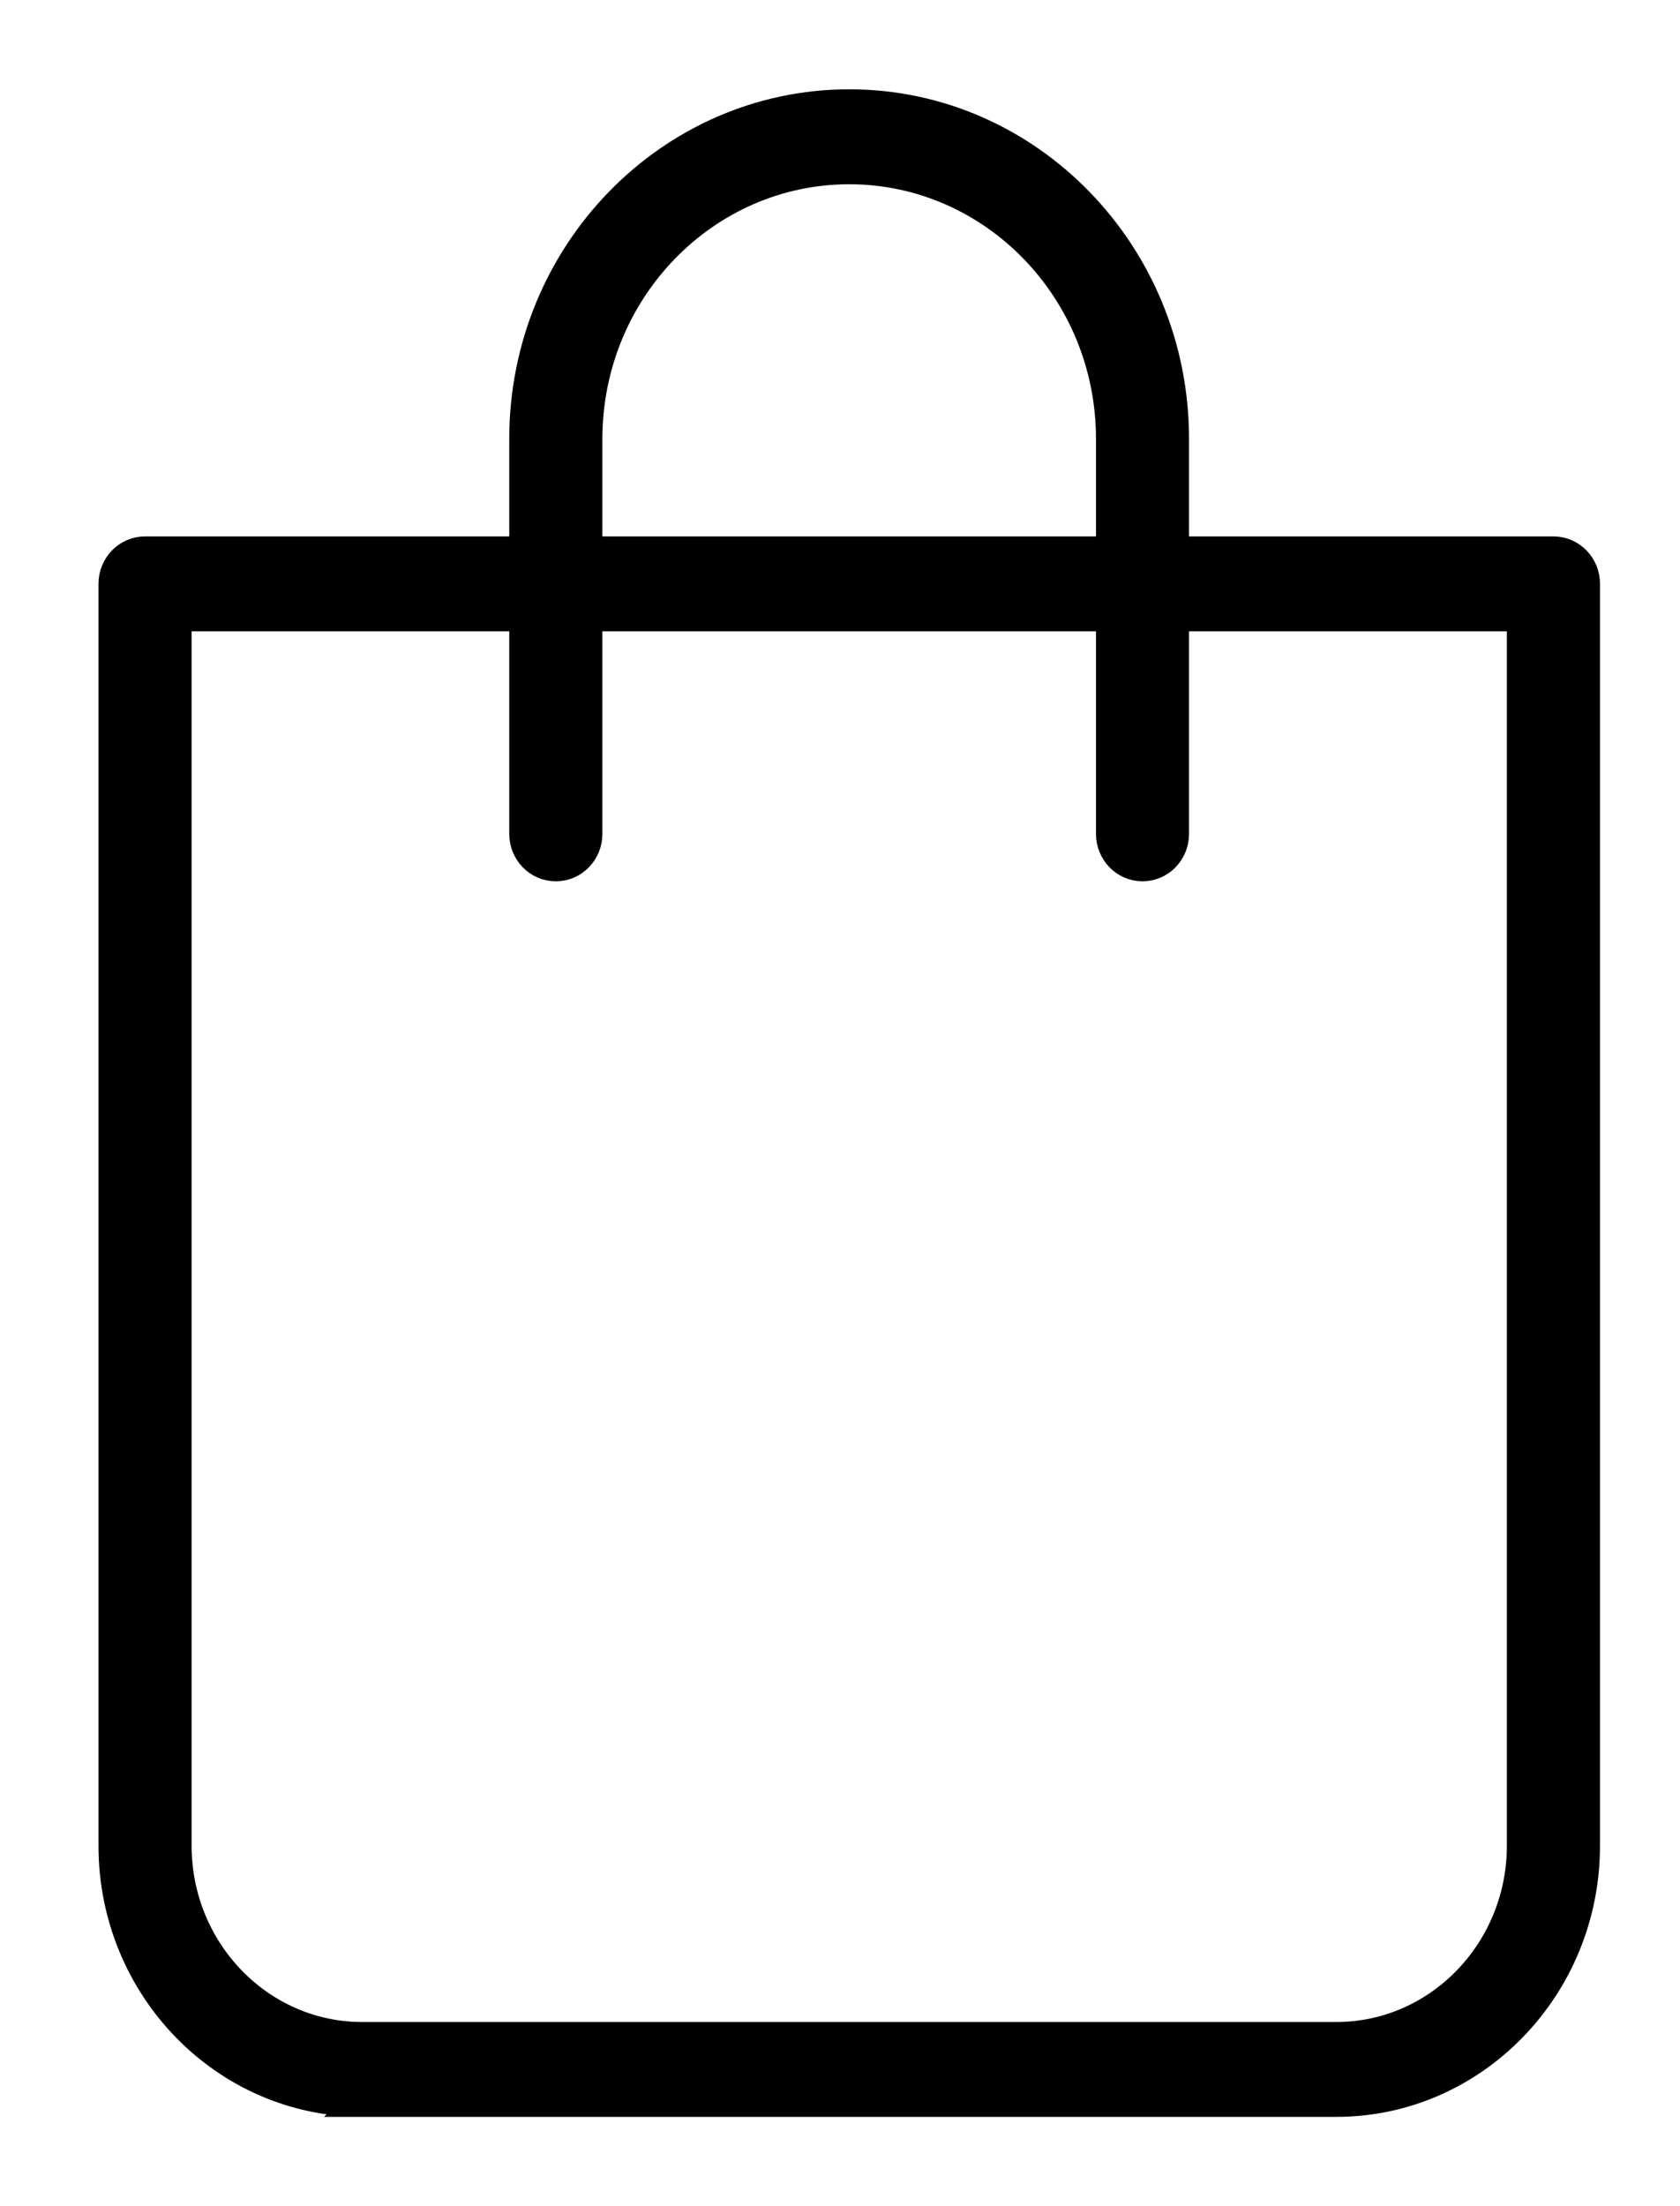
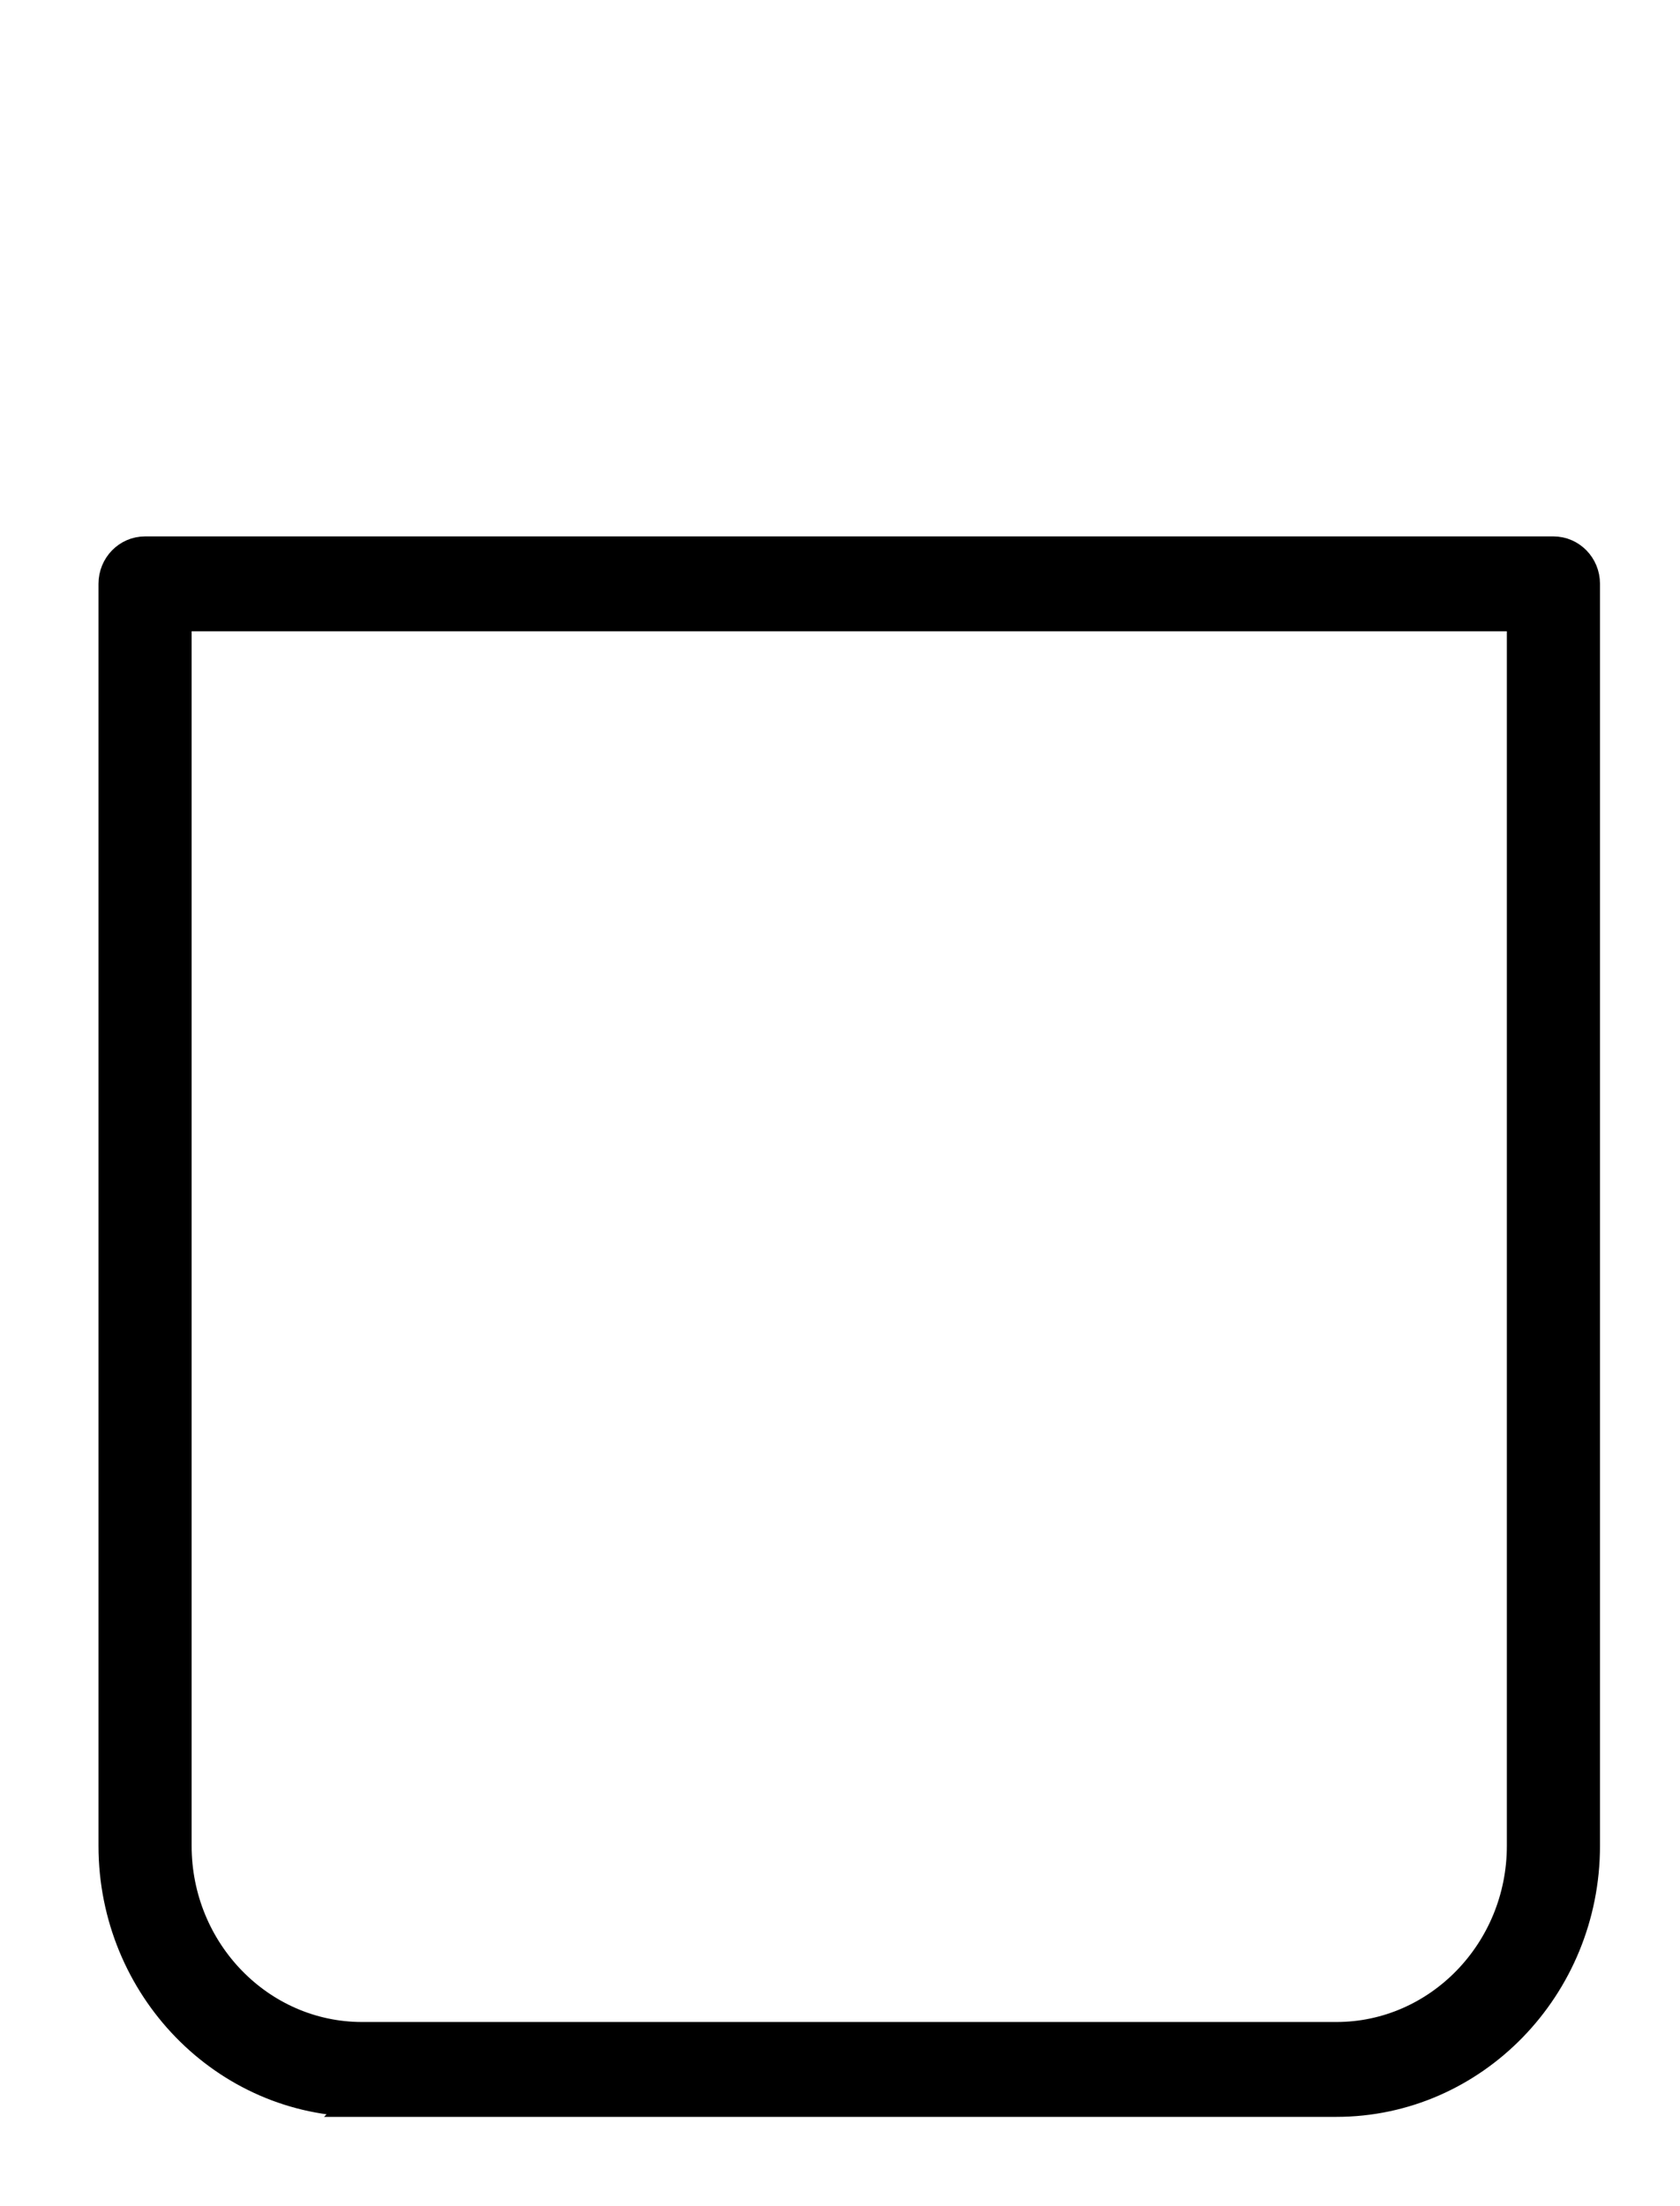
<svg xmlns="http://www.w3.org/2000/svg" width="16" height="21" viewBox="0 0 16 21" fill="none">
  <path d="M3.448 20H12.727C14.028 20 15.088 18.91 15.088 17.57V5.557C15.088 5.39 14.956 5.256 14.795 5.256H1.381C1.219 5.256 1.088 5.391 1.088 5.557V17.57C1.088 18.91 2.148 19.999 3.449 19.999L3.448 20ZM14.501 5.859V17.57C14.501 18.577 13.705 19.397 12.727 19.397H3.449C2.471 19.397 1.675 18.578 1.675 17.57V5.859H14.501Z" fill="black" stroke="black" stroke-width="0.3" />
-   <path d="M5.294 8.239C5.456 8.239 5.587 8.104 5.587 7.938V4.178C5.587 2.759 6.708 1.604 8.088 1.604C9.467 1.604 10.588 2.758 10.588 4.178V7.938C10.588 8.104 10.719 8.239 10.881 8.239C11.043 8.239 11.174 8.104 11.174 7.938V4.178C11.175 2.425 9.79 1 8.088 1C6.385 1 5 2.425 5 4.177V7.937C5 8.104 5.131 8.239 5.293 8.239L5.294 8.239Z" fill="black" stroke="black" stroke-width="0.3" />
</svg>